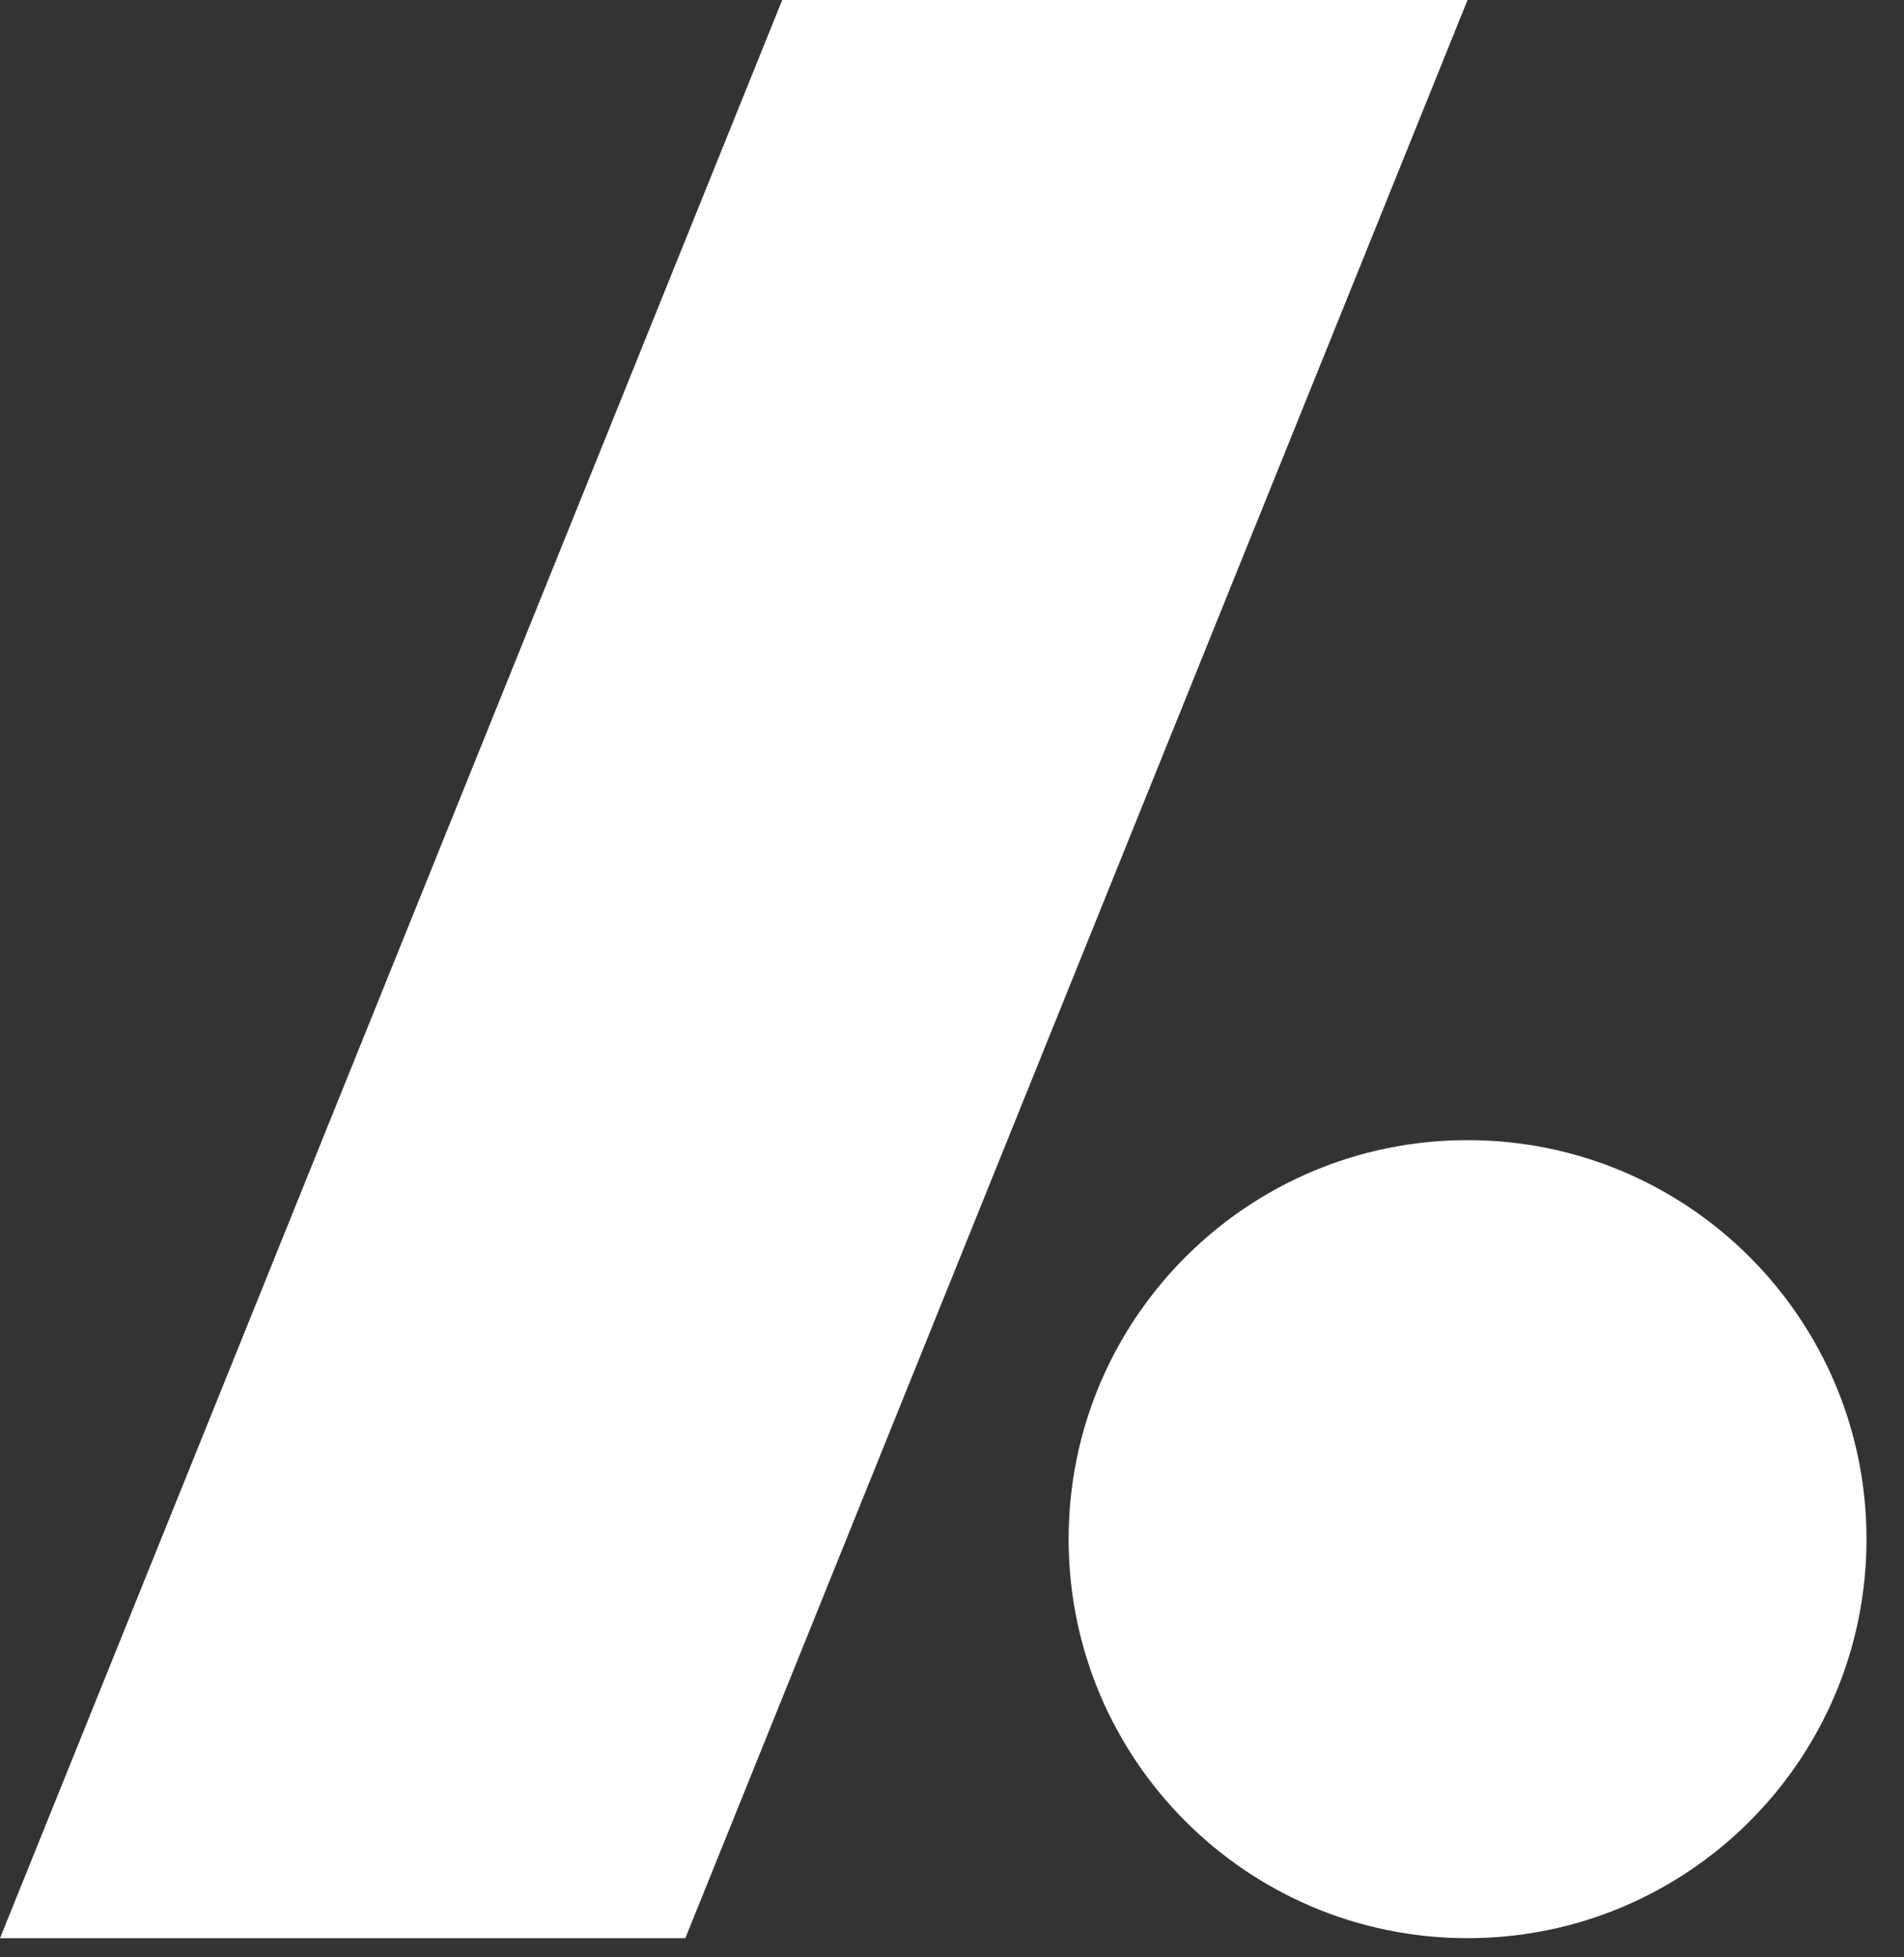
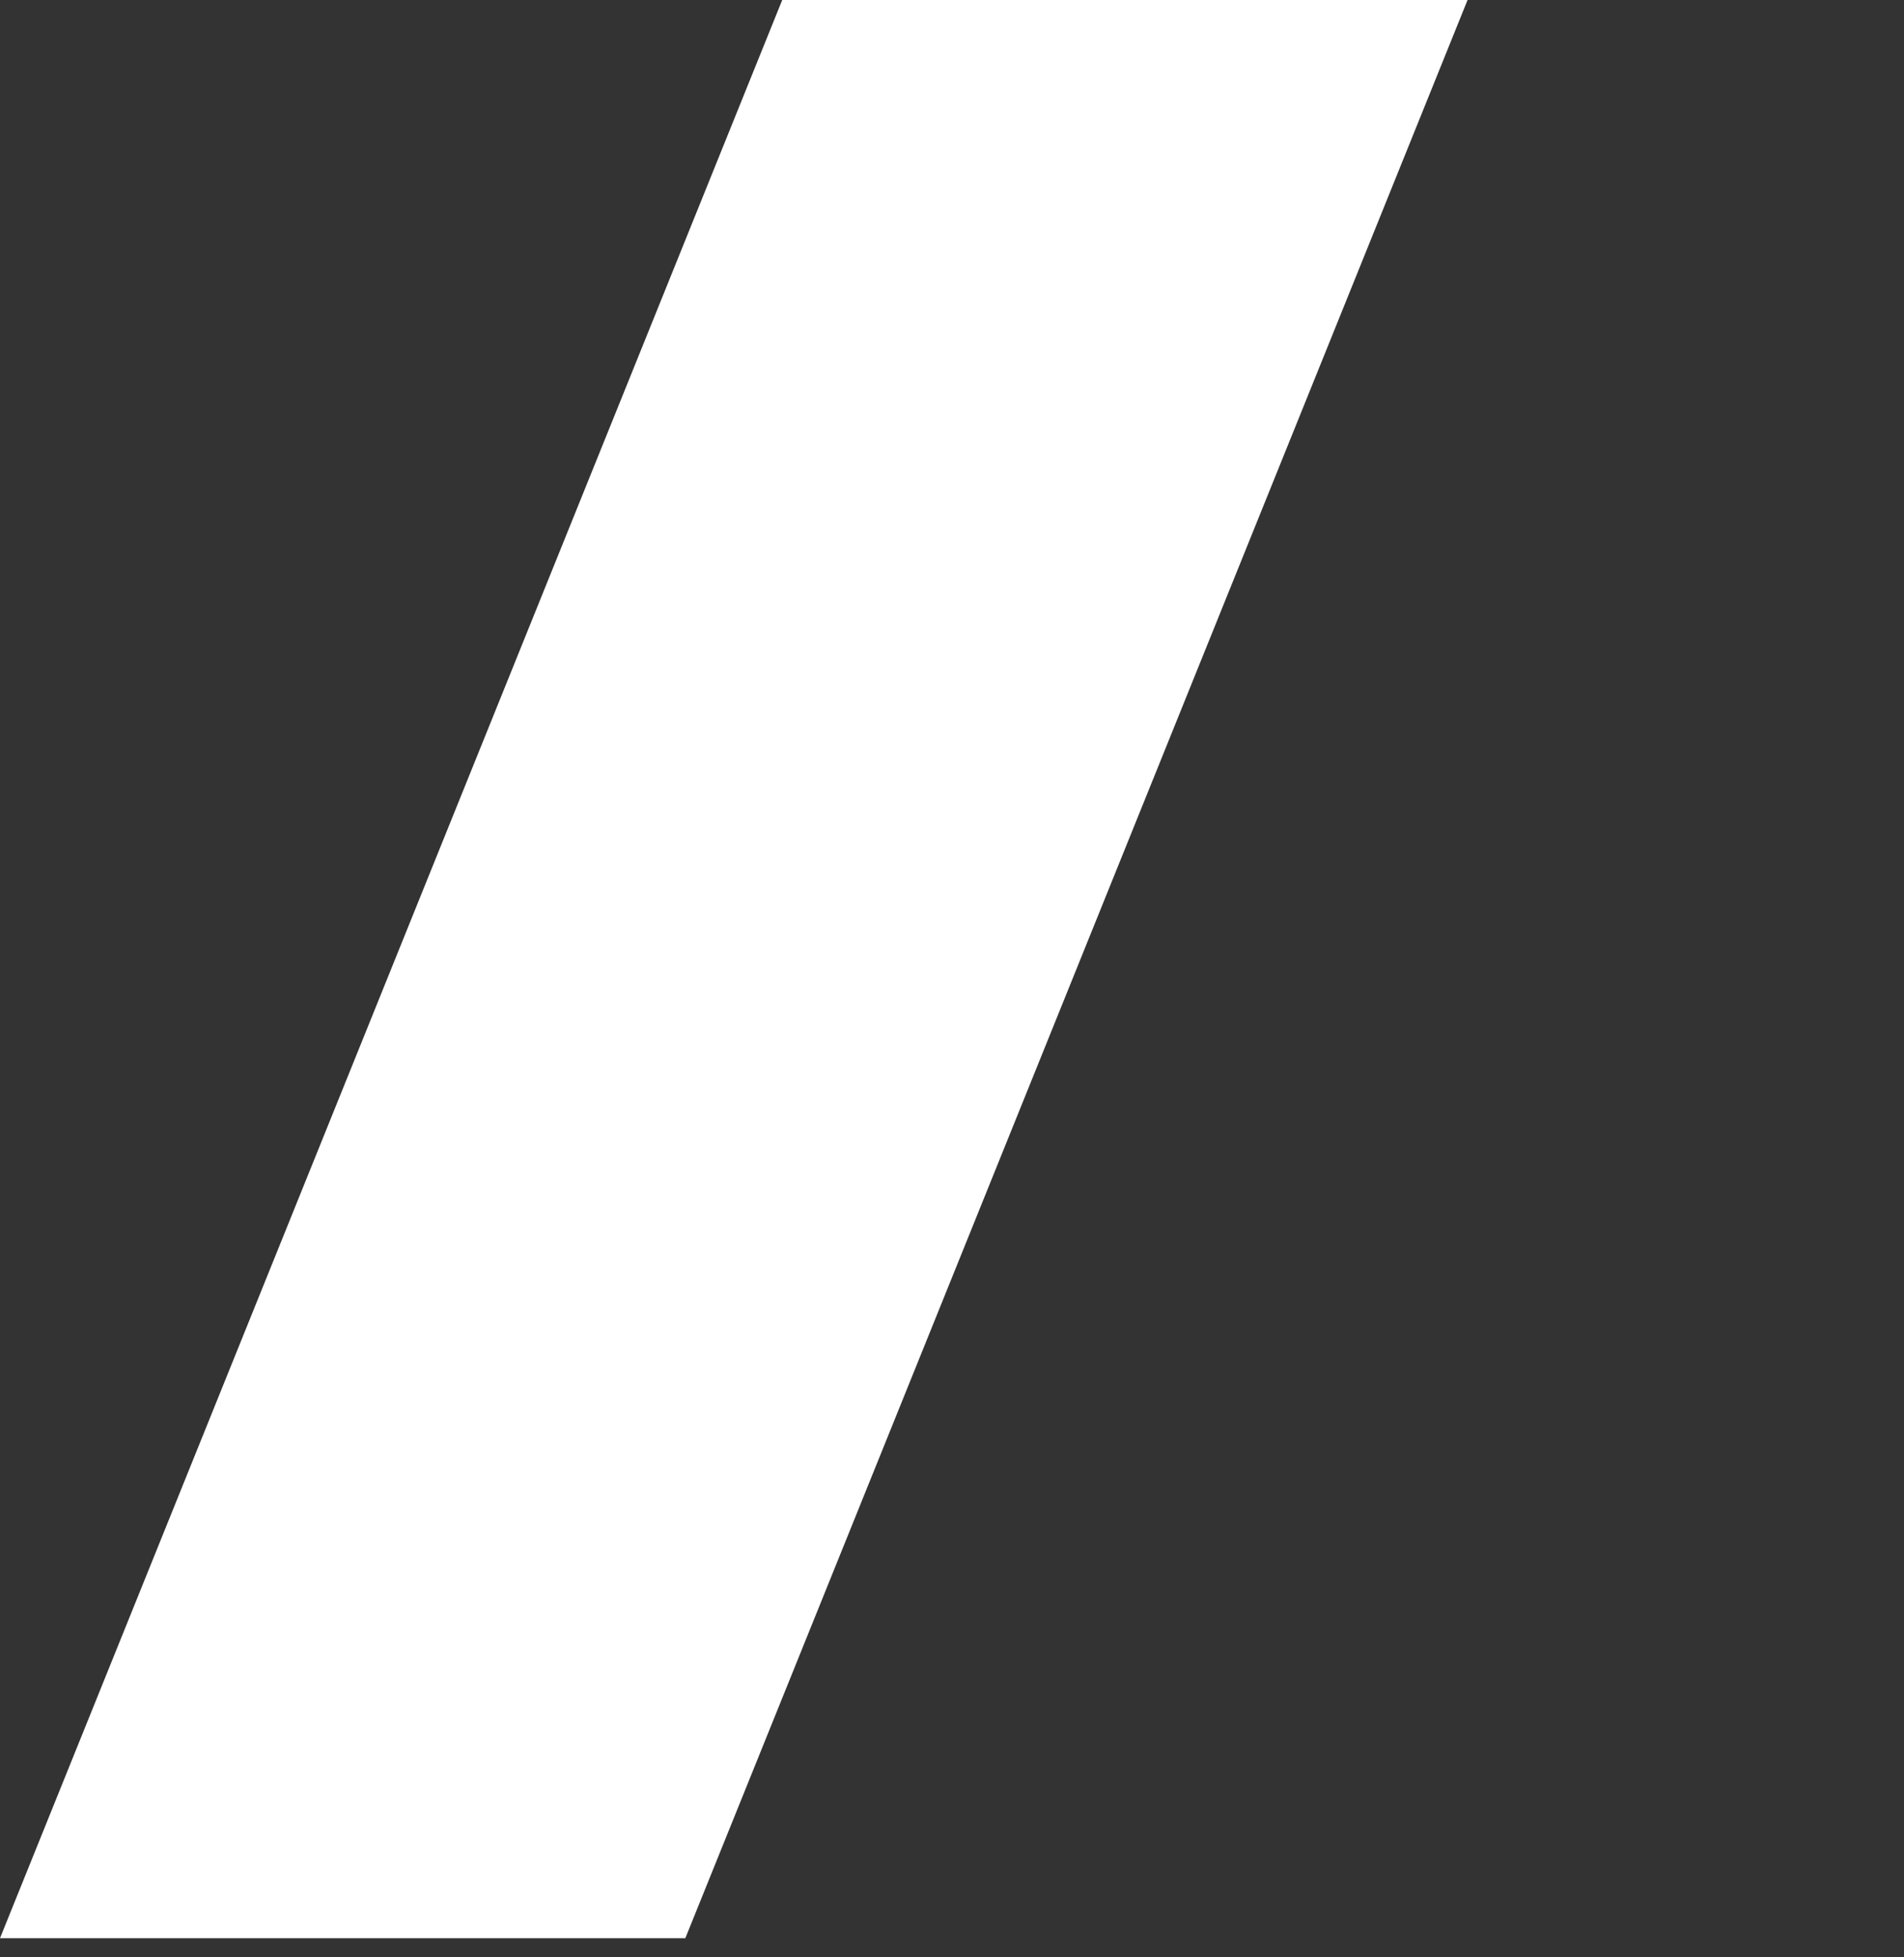
<svg xmlns="http://www.w3.org/2000/svg" fill="none" height="100%" overflow="visible" preserveAspectRatio="none" style="display: block;" viewBox="0 0 36 37" width="100%">
  <rect x="0" y="0" width="36" height="37" fill="#333333" stroke="none" />
  <g id="Group 2">
-     <path d="M27.748 36.638C31.914 36.638 35.291 33.261 35.291 29.095C35.291 24.929 31.914 21.552 27.748 21.552C23.582 21.552 20.205 24.929 20.205 29.095C20.205 33.261 23.582 36.638 27.748 36.638Z" fill="white" id="Vector" />
    <path d="M14.79 0H27.748L12.958 36.638H0L14.79 0Z" fill="white" id="Vector_2" />
  </g>
</svg>